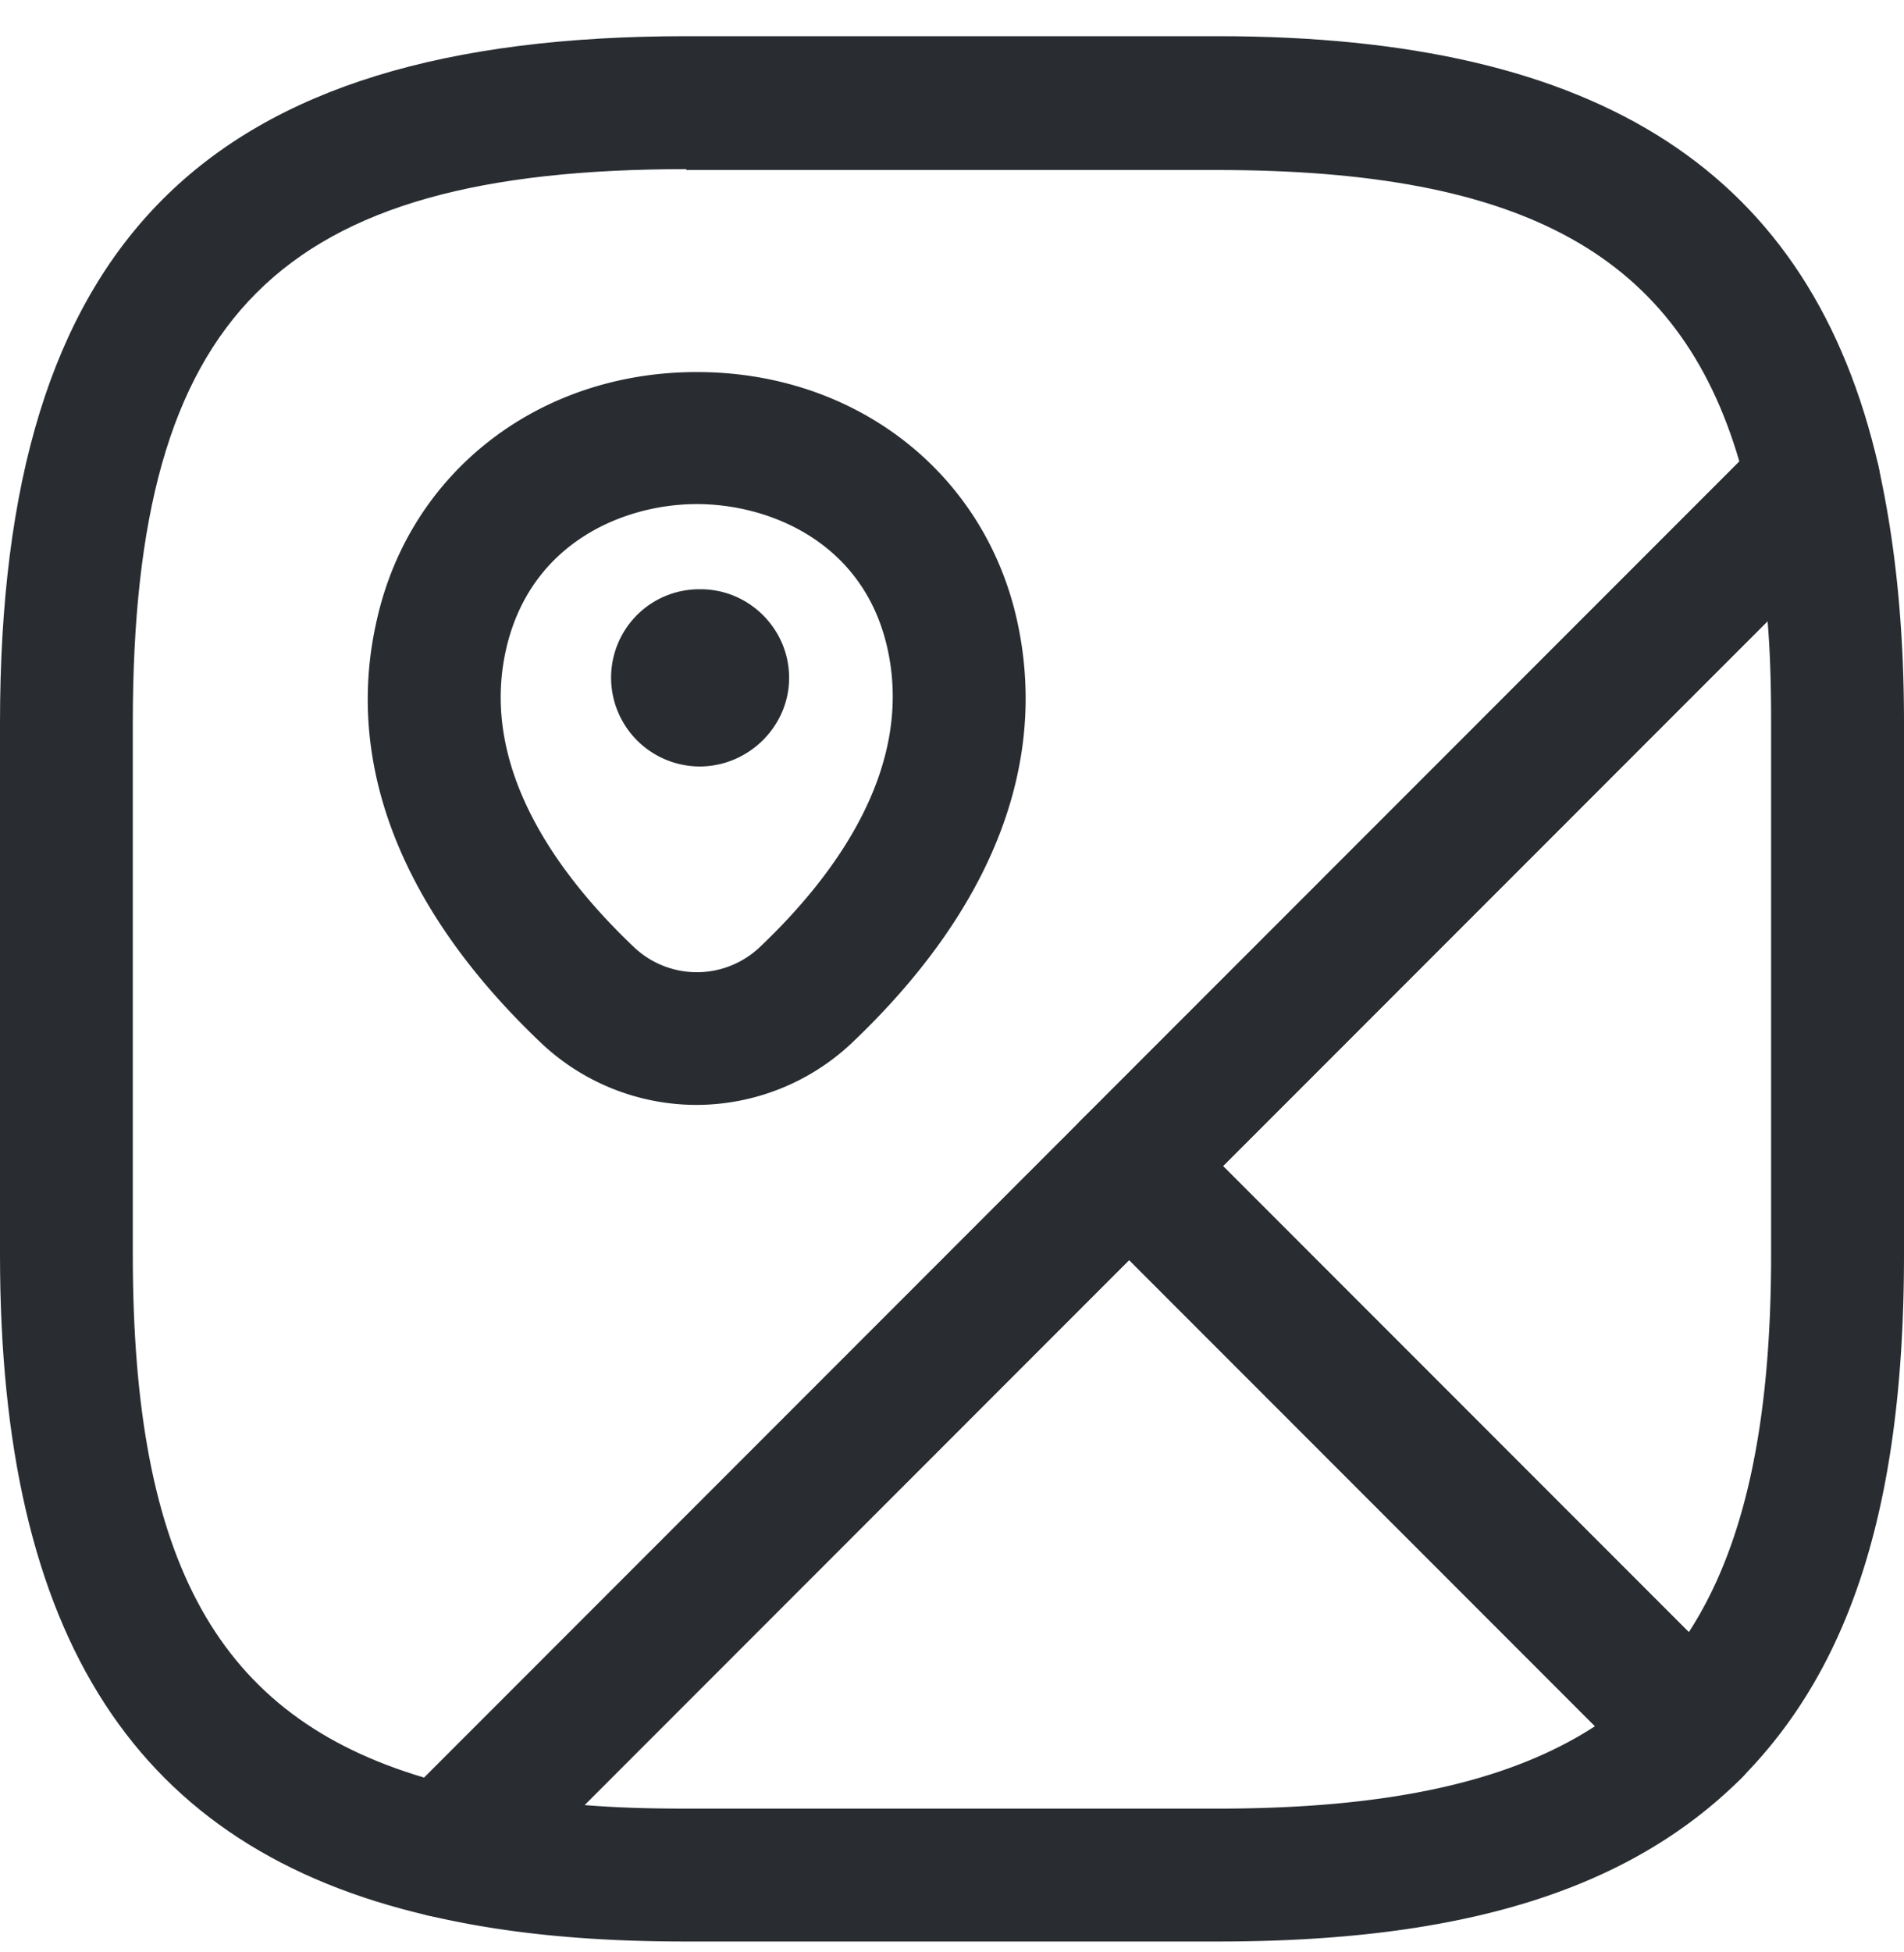
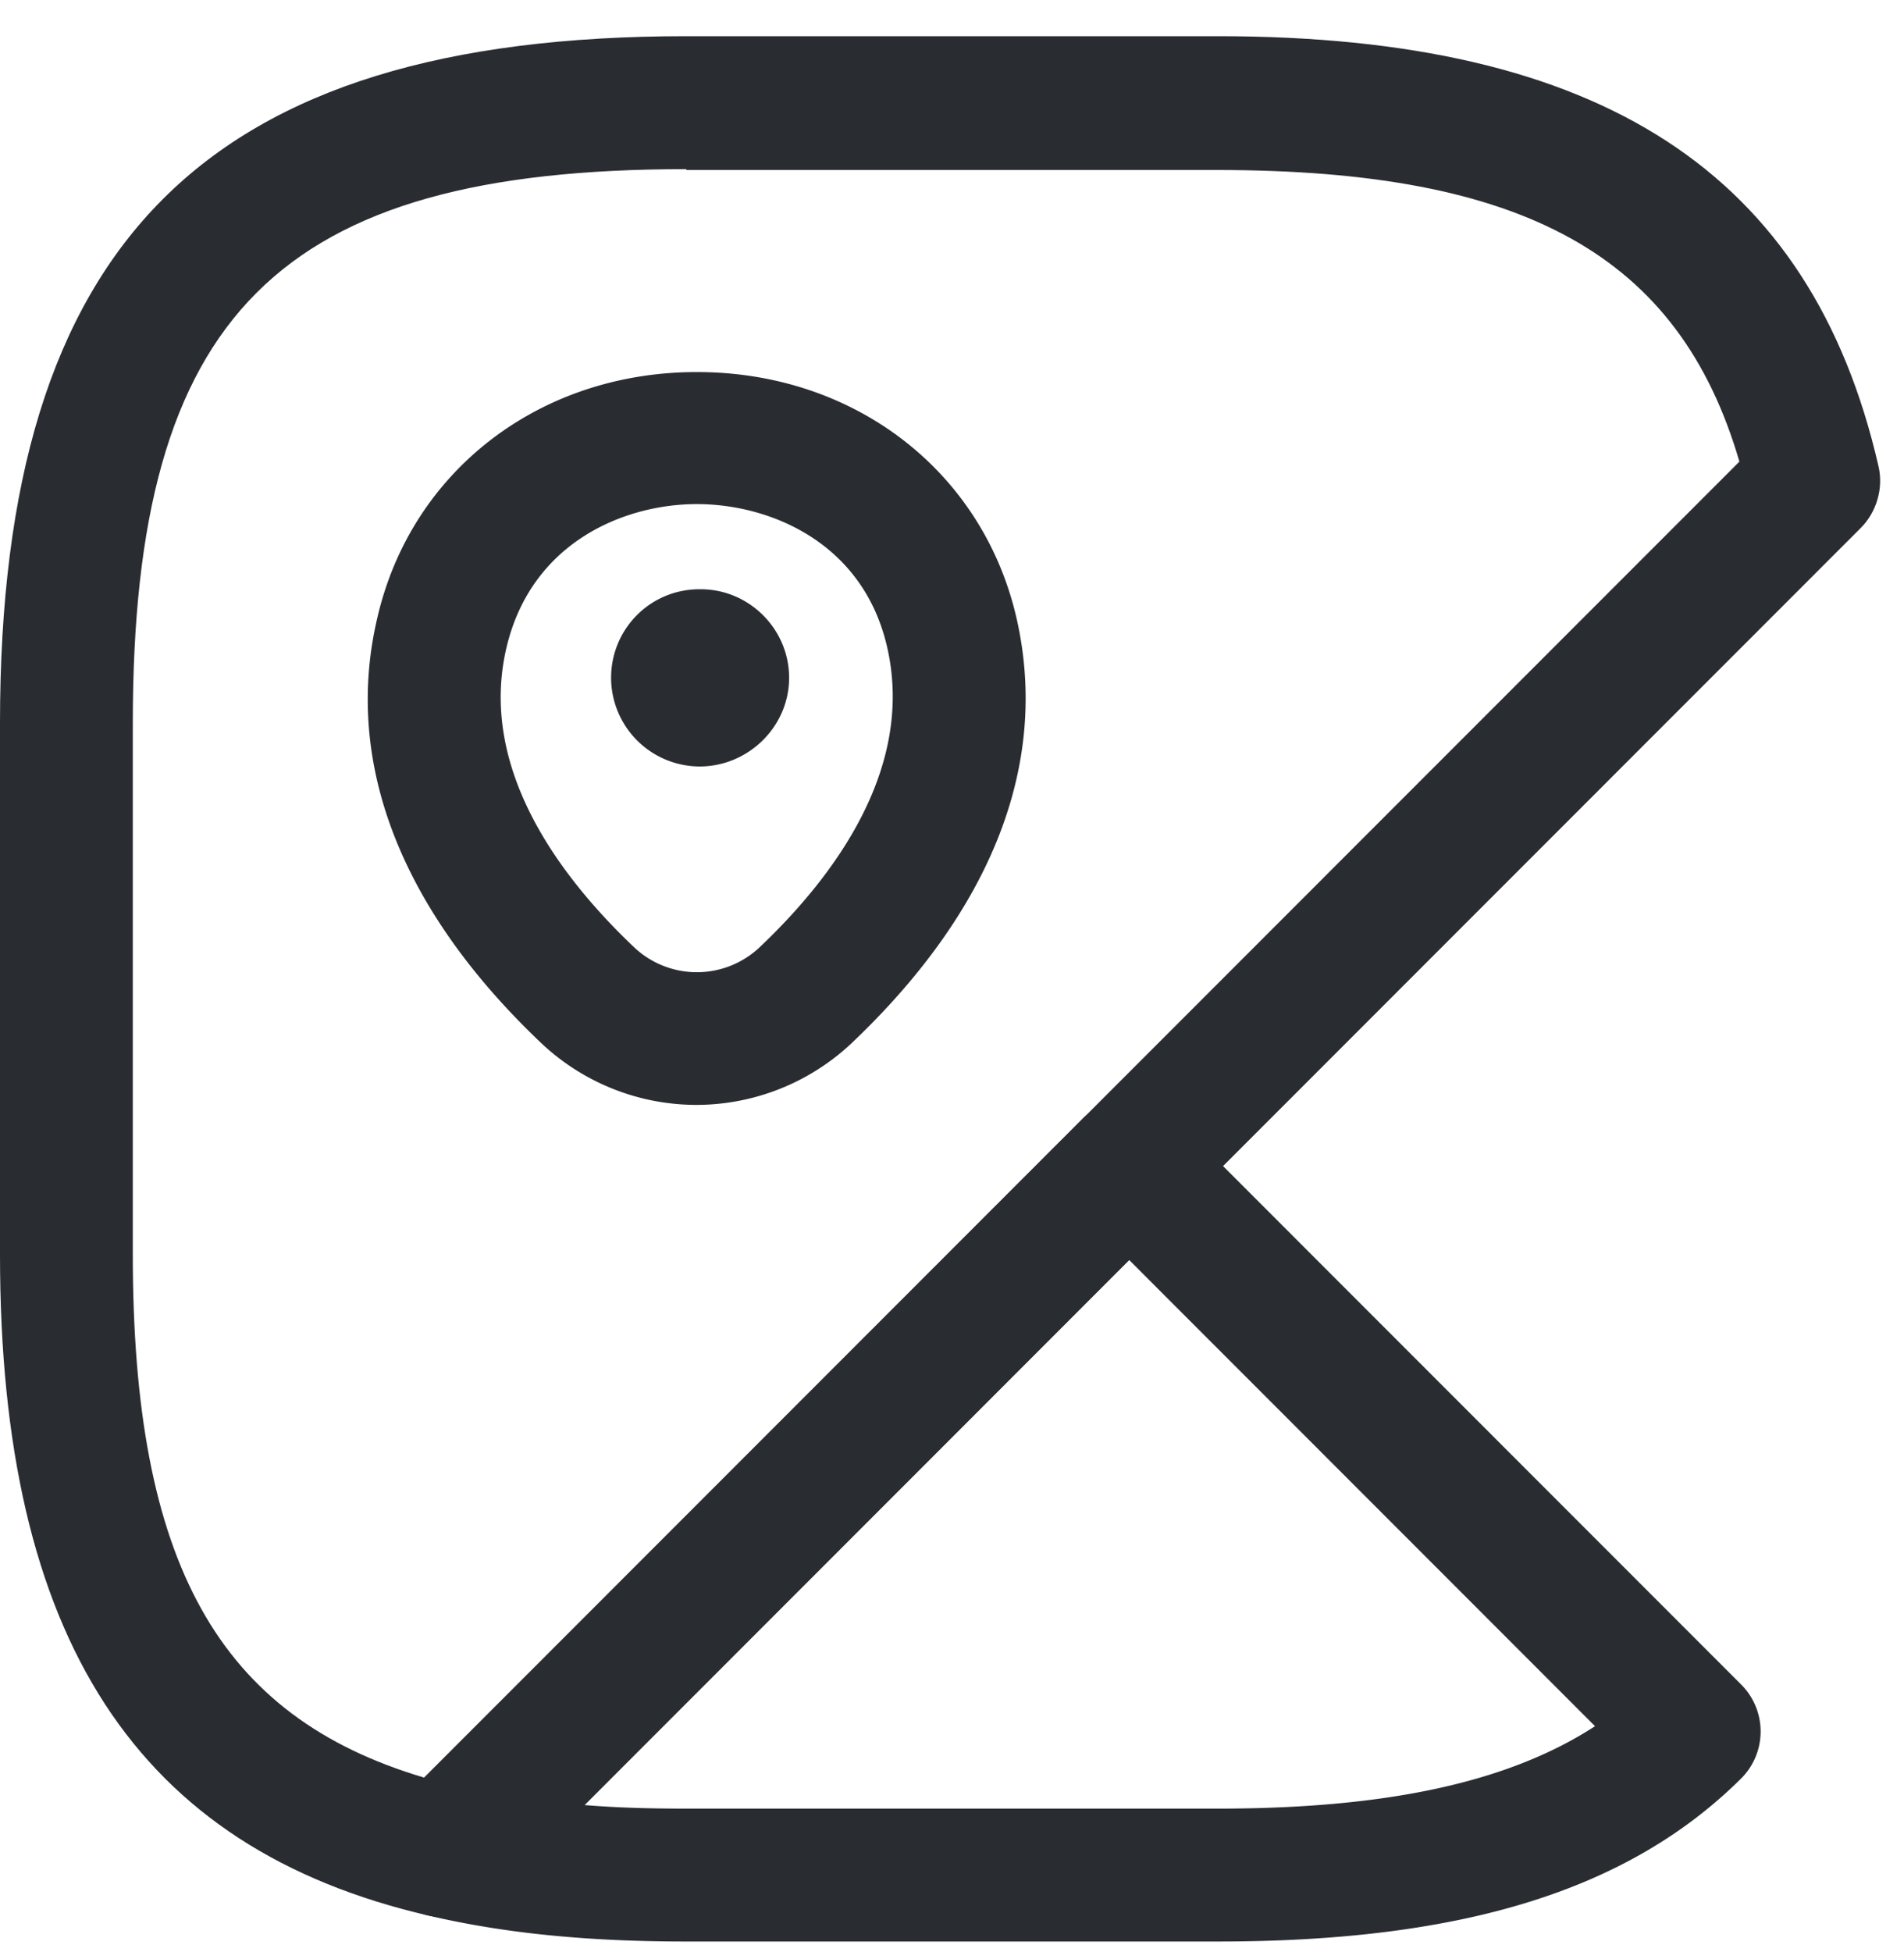
<svg xmlns="http://www.w3.org/2000/svg" width="40" height="41" fill="black" viewBox="0 0 40 41">
-   <path fill="#292D32" d="M35.59 37.756c-.372 0-.725-.148-.986-.409l-11.87-11.873a1.404 1.404 0 010-1.973L37.116 9.115a1.438 1.438 0 011.377-.353c.483.149.855.54.967 1.023.353 1.582.54 3.35.54 5.397v11.166c0 5.155-1.08 8.636-3.424 10.999-.26.26-.65.316-.986.41zm-9.898-13.269l9.786 9.79c1.173-1.806 1.73-4.374 1.73-7.929V15.182c0-.763-.018-1.47-.074-2.14L25.692 24.487z" />
  <path fill="#292D32" d="M9.34 40.27c-.112 0-.205-.02-.316-.038C2.865 38.818 0 34.407 0 26.35V15.183C0 5.078 4.316.76 14.42.76h11.163c8.056 0 12.465 2.866 13.88 9.026.11.465-.038.968-.373 1.303L10.326 39.86c-.26.26-.614.41-.986.41zm5.08-36.718c-8.578 0-11.63 3.052-11.63 11.631V26.35c0 6.458 1.787 9.696 6.122 10.98l27.63-27.636C35.275 5.357 32.02 3.57 25.563 3.57H14.419v-.018z" />
  <path fill="#292D32" d="M25.583 40.772H14.42c-2.047 0-3.796-.167-5.396-.54a1.355 1.355 0 01-1.023-.967c-.15-.484 0-1.005.353-1.377l14.382-14.386c.54-.54 1.433-.54 1.973 0l11.87 11.873a1.394 1.394 0 010 1.973c-2.363 2.345-5.842 3.424-10.996 3.424zM12.28 37.906c.67.056 1.377.075 2.14.075h11.163c3.572 0 6.121-.559 7.926-1.731l-9.787-9.79L12.28 37.907zM14.64 23.203a4.756 4.756 0 01-3.274-1.302c-2.958-2.81-4.149-5.9-3.442-8.914.707-3.09 3.405-5.174 6.716-5.174 3.312 0 6.01 2.084 6.717 5.174.689 3.033-.502 6.104-3.46 8.914a4.765 4.765 0 01-3.256 1.302zm-4-9.602c-.595 2.53 1.117 4.801 2.66 6.271a1.921 1.921 0 002.68 0c1.526-1.451 3.238-3.722 2.66-6.271-.502-2.215-2.474-3.015-4-3.015-1.525 0-3.479.8-4 3.015z" />
  <path fill="#292D32" d="M14.698 16.096a1.866 1.866 0 01-1.86-1.861c0-1.024.819-1.861 1.86-1.861h.02c1.022 0 1.86.837 1.86 1.86 0 1.024-.856 1.862-1.88 1.862z" />
</svg>